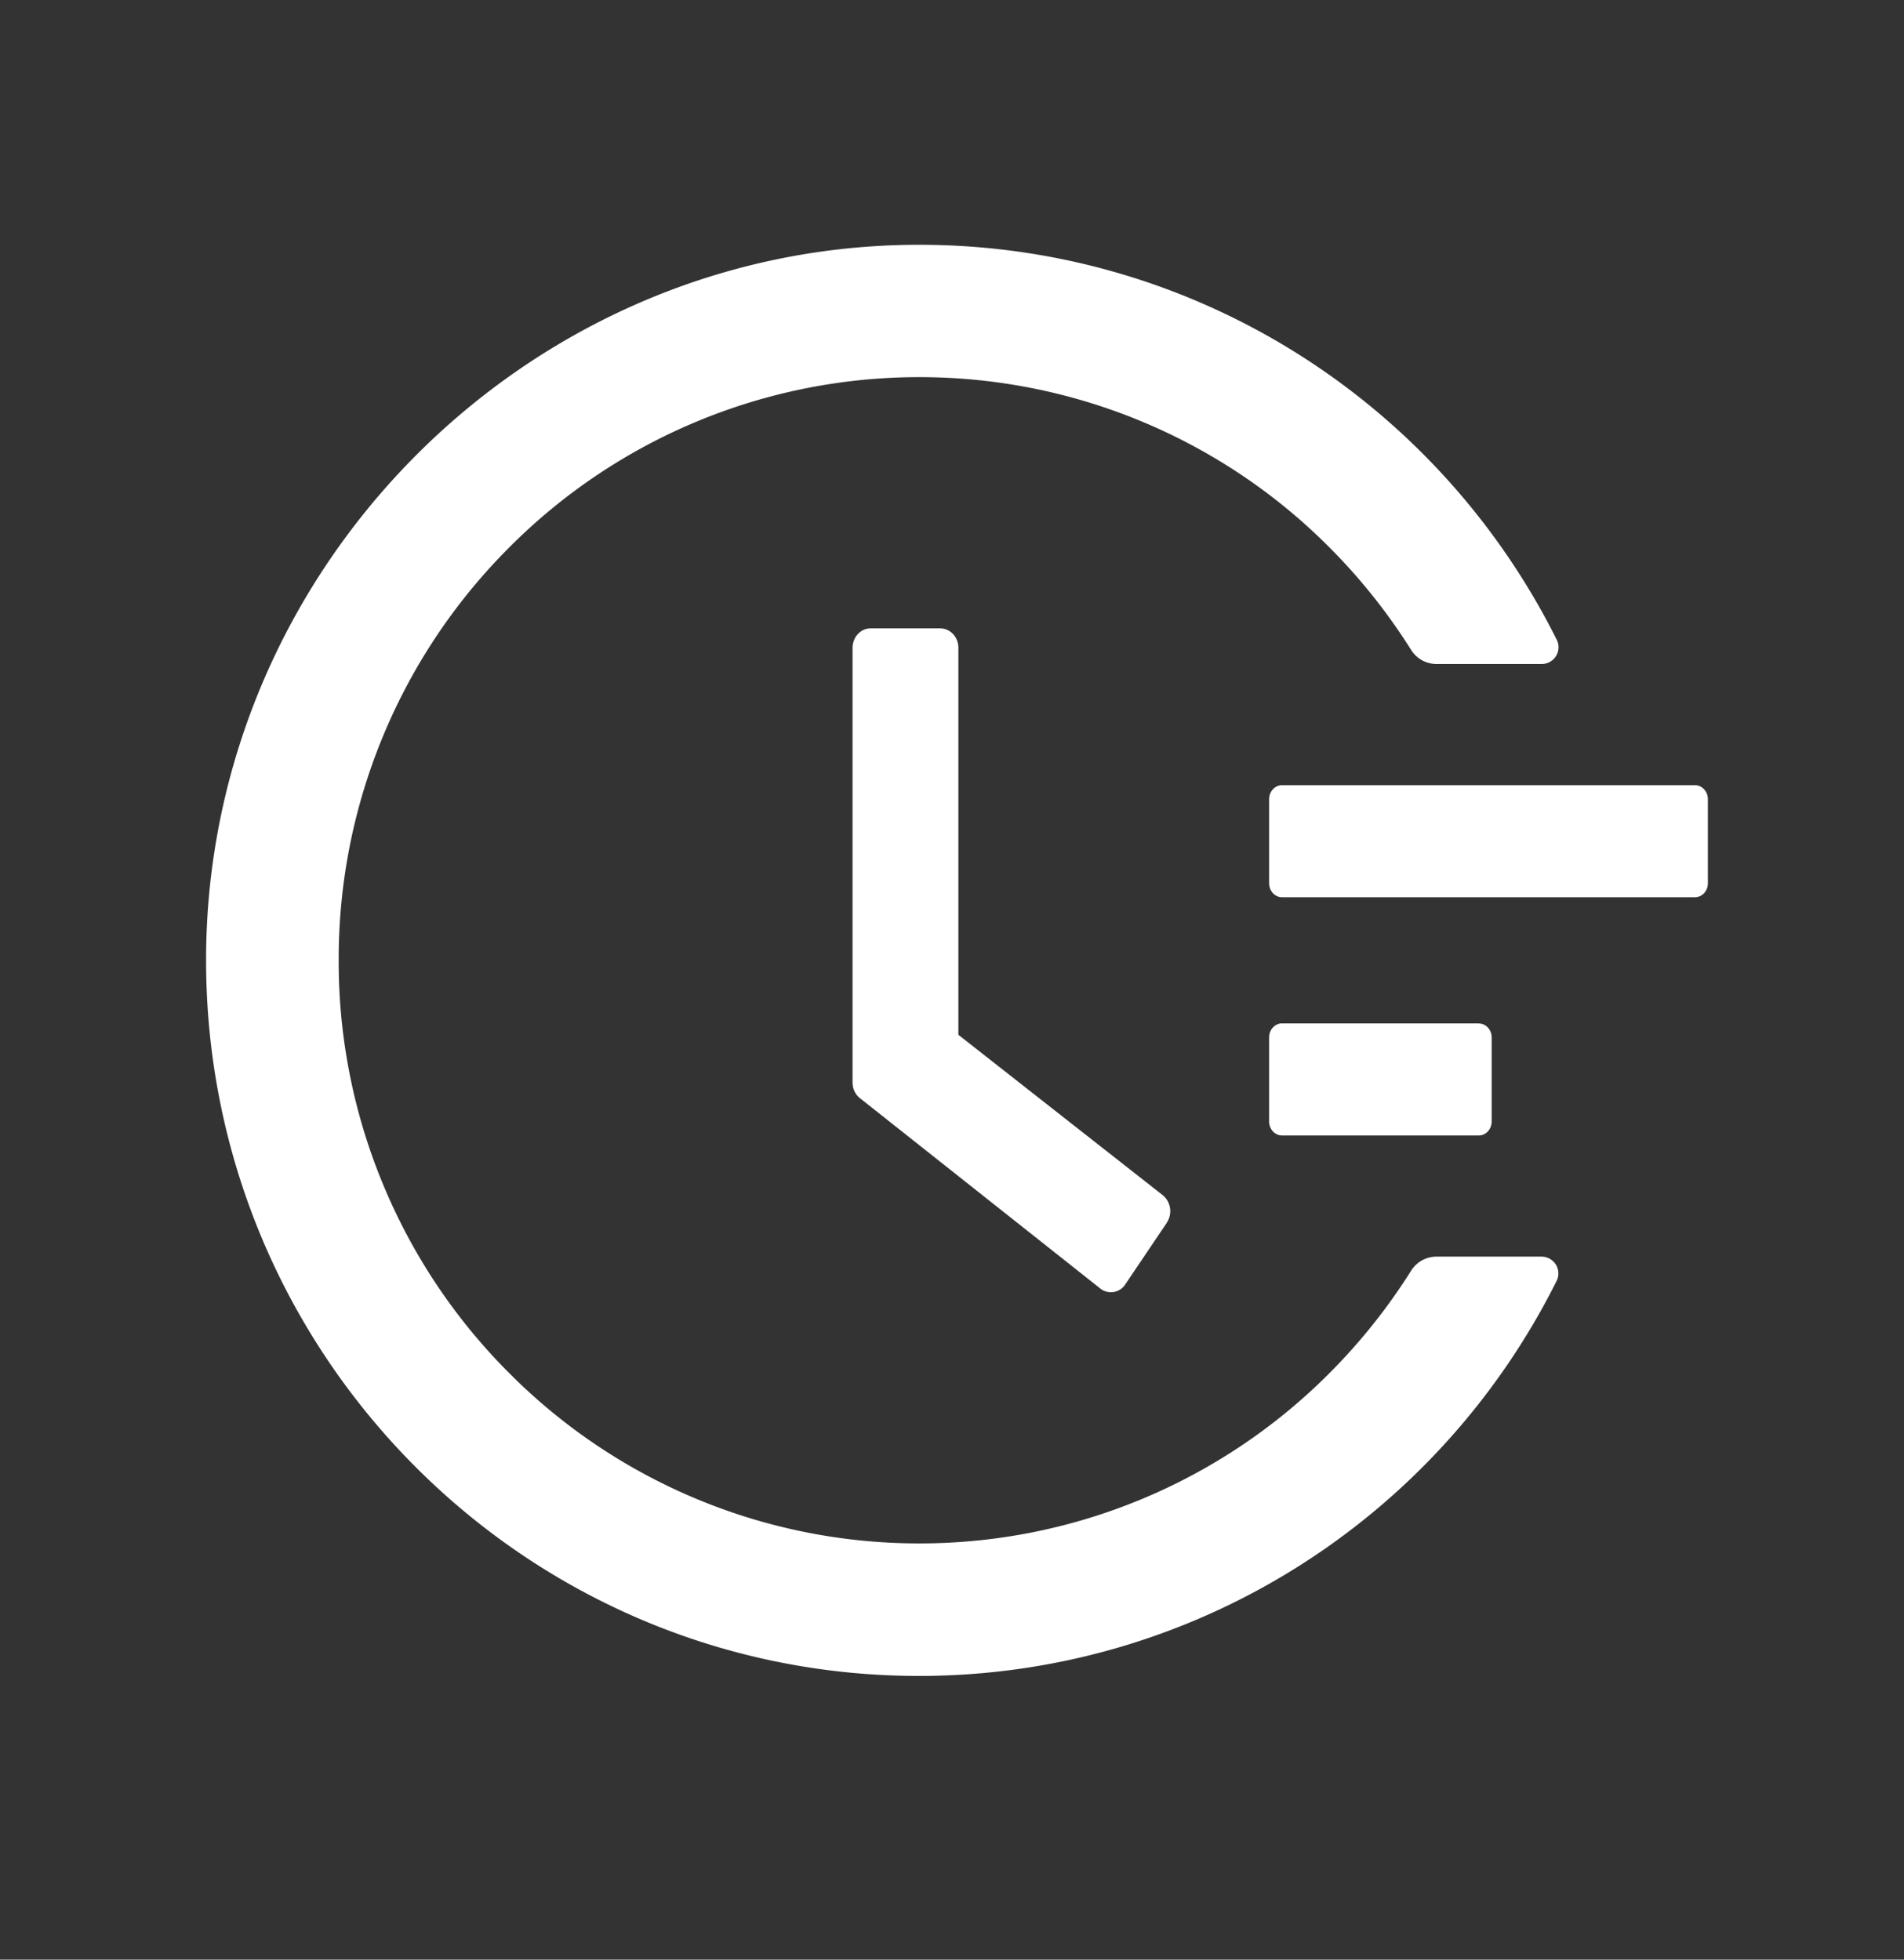
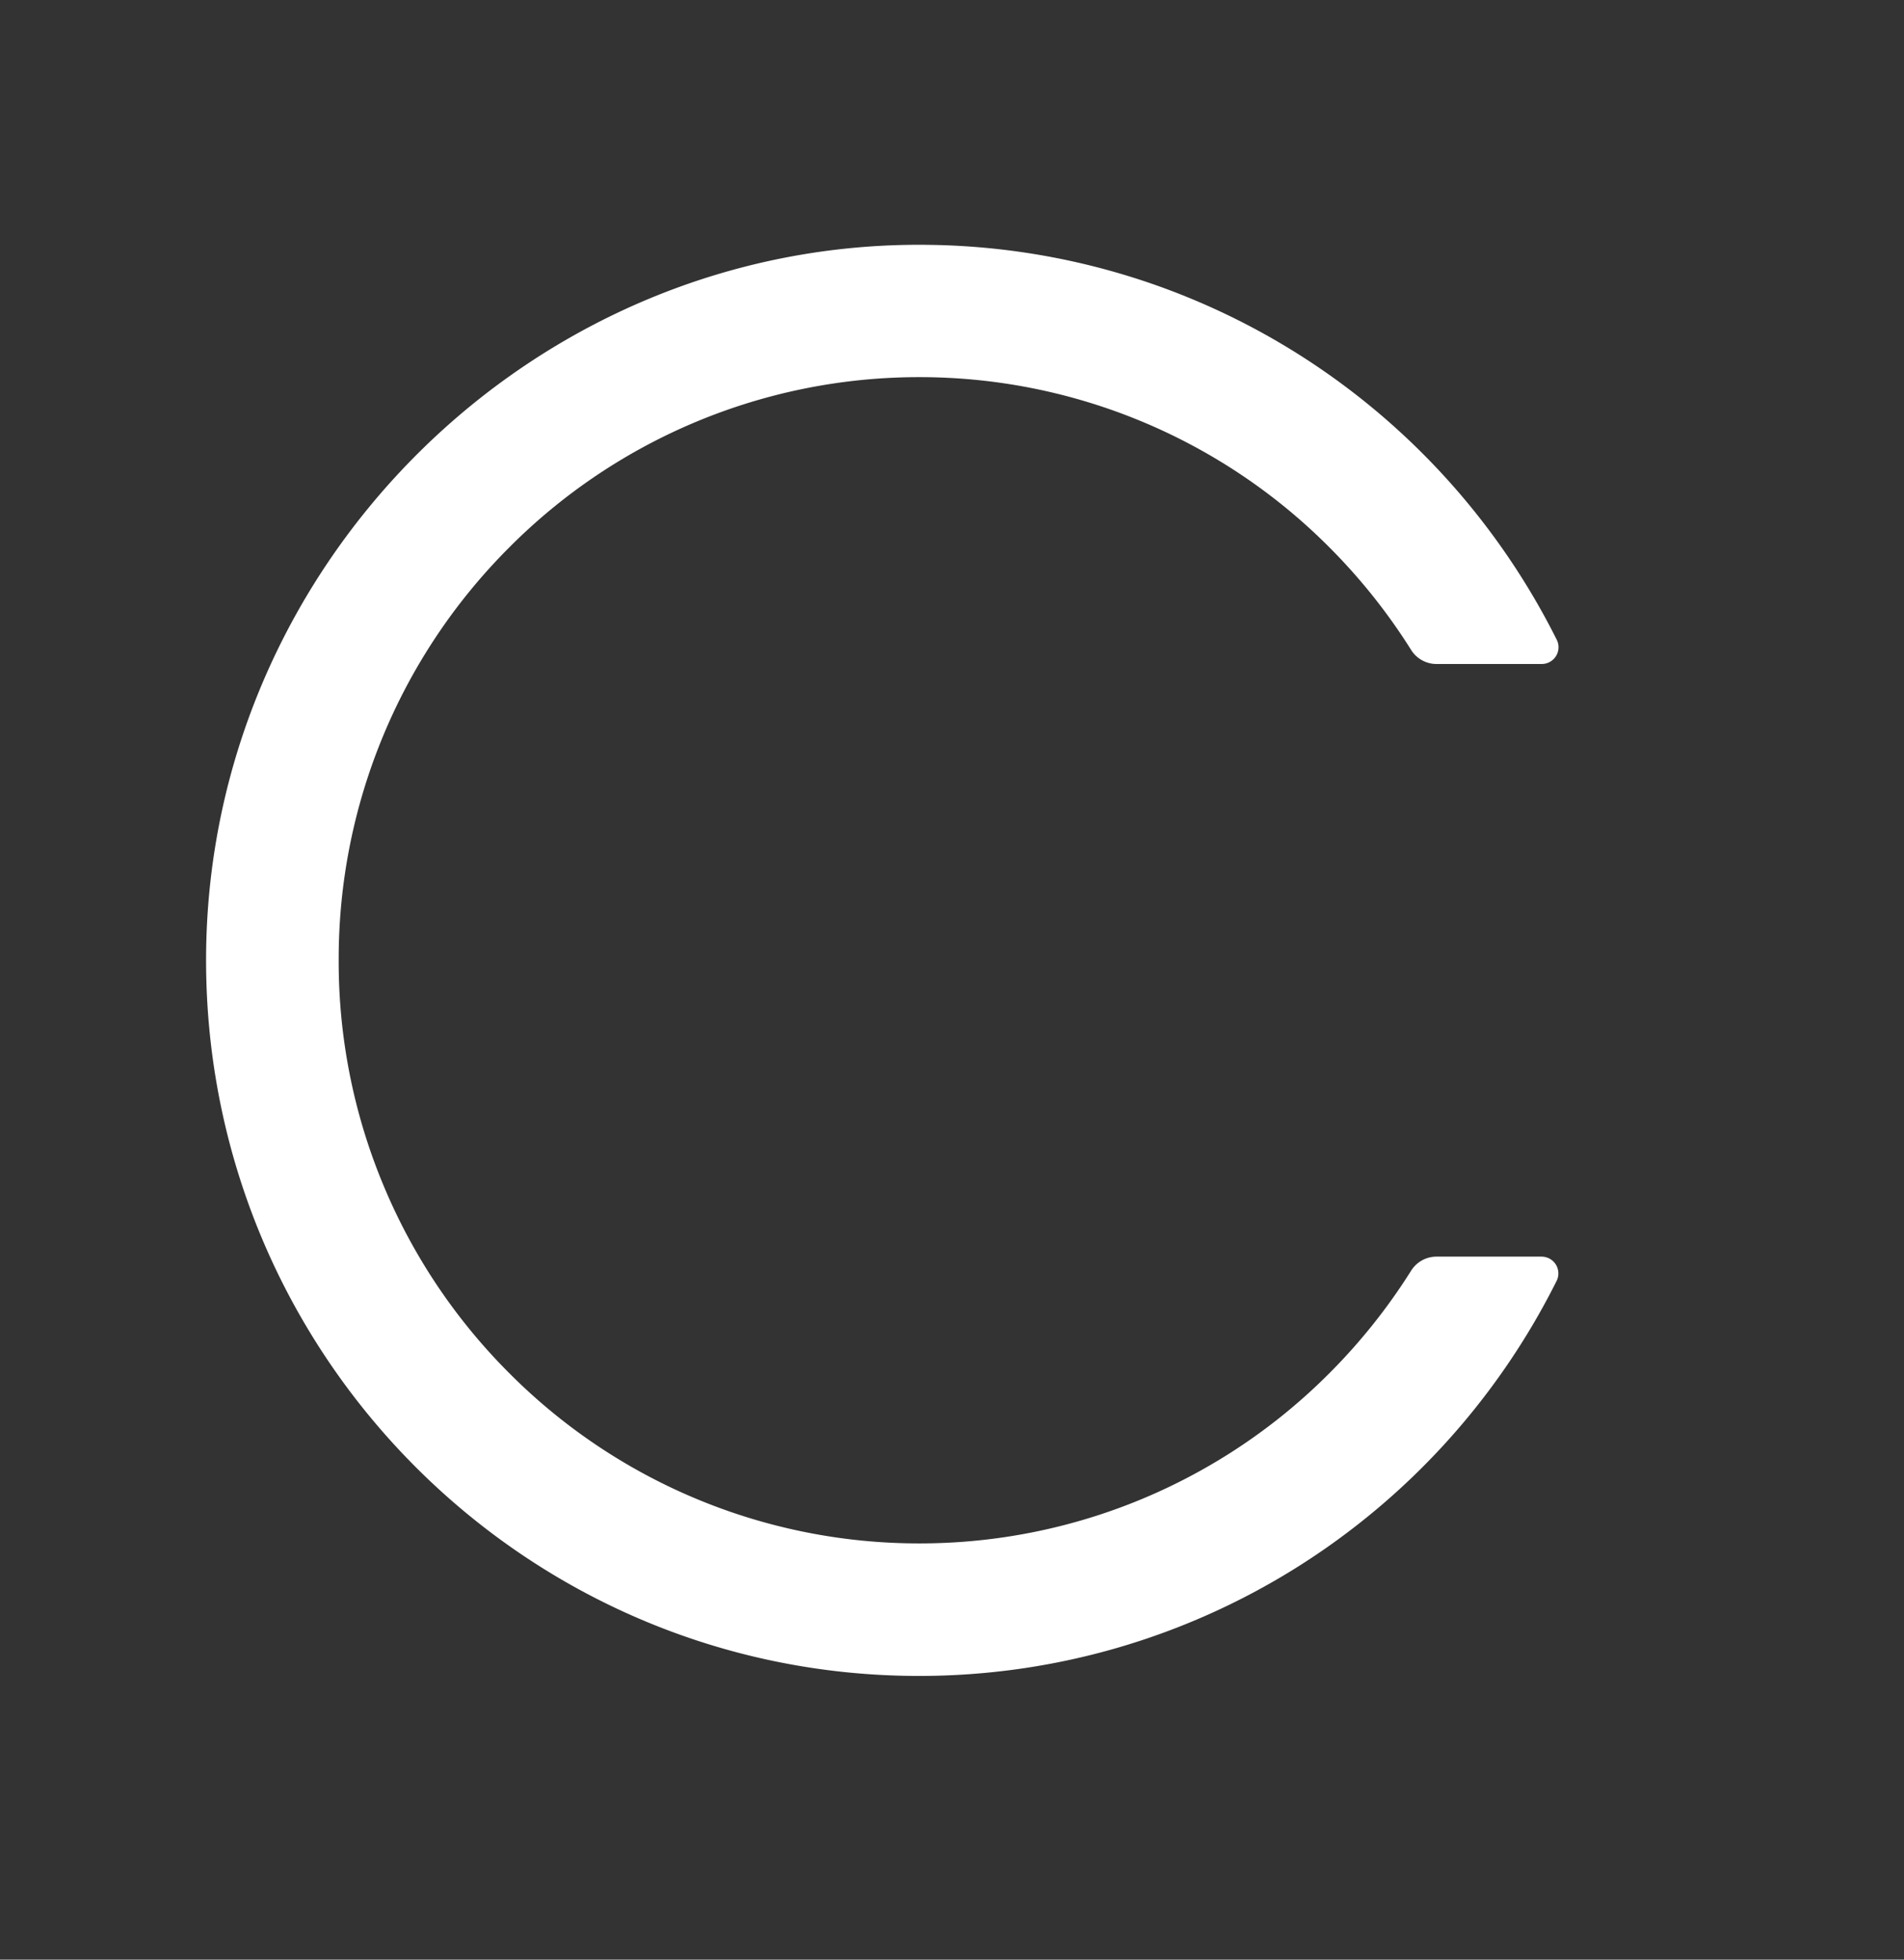
<svg xmlns="http://www.w3.org/2000/svg" width="34" height="35" fill="none">
  <rect width="100%" height="100%" fill="#333333" stroke="none" />
-   <path d="M30.268 14.024h-7.375c-.127 0-.23.112-.23.25v1.501c0 .138.103.25.23.25h7.375c.127 0 .23-.112.23-.25v-1.501c0-.138-.104-.25-.23-.25Zm-3.86 4.254h-3.515c-.127 0-.23.113-.23.25v1.502c0 .138.103.25.23.25h3.514c.127 0 .23-.112.23-.25V18.53c0-.138-.103-.25-.23-.25Zm-9.614-7.055h-1.248c-.178 0-.322.157-.322.35v7.76c0 .112.049.216.132.281l4.29 3.398a.305.305 0 0 0 .45-.075l.74-1.098v-.003a.37.37 0 0 0-.072-.489l-3.65-2.865v-6.908c.002-.194-.145-.35-.32-.35Z" fill="#fff" />
  <path d="M27.53 22.444H25.65a.535.535 0 0 0-.452.252 10.49 10.49 0 0 1-1.449 1.82 10.32 10.32 0 0 1-7.332 3.05 10.319 10.319 0 0 1-7.332-3.05 10.372 10.372 0 0 1-2.223-3.311 10.374 10.374 0 0 1-.814-4.054 10.387 10.387 0 0 1 3.037-7.365 10.319 10.319 0 0 1 7.332-3.05 10.32 10.32 0 0 1 7.332 3.05 10.485 10.485 0 0 1 1.449 1.821c.097.157.27.252.452.252h1.881a.299.299 0 0 0 .267-.435c-2.122-4.24-6.424-6.996-11.228-7.051C9.536 4.284 3.694 10.067 3.68 17.125c-.013 7.071 5.692 12.808 12.732 12.808 4.865 0 9.24-2.765 11.384-7.054a.3.3 0 0 0-.267-.435Z" fill="#fff" />
</svg>